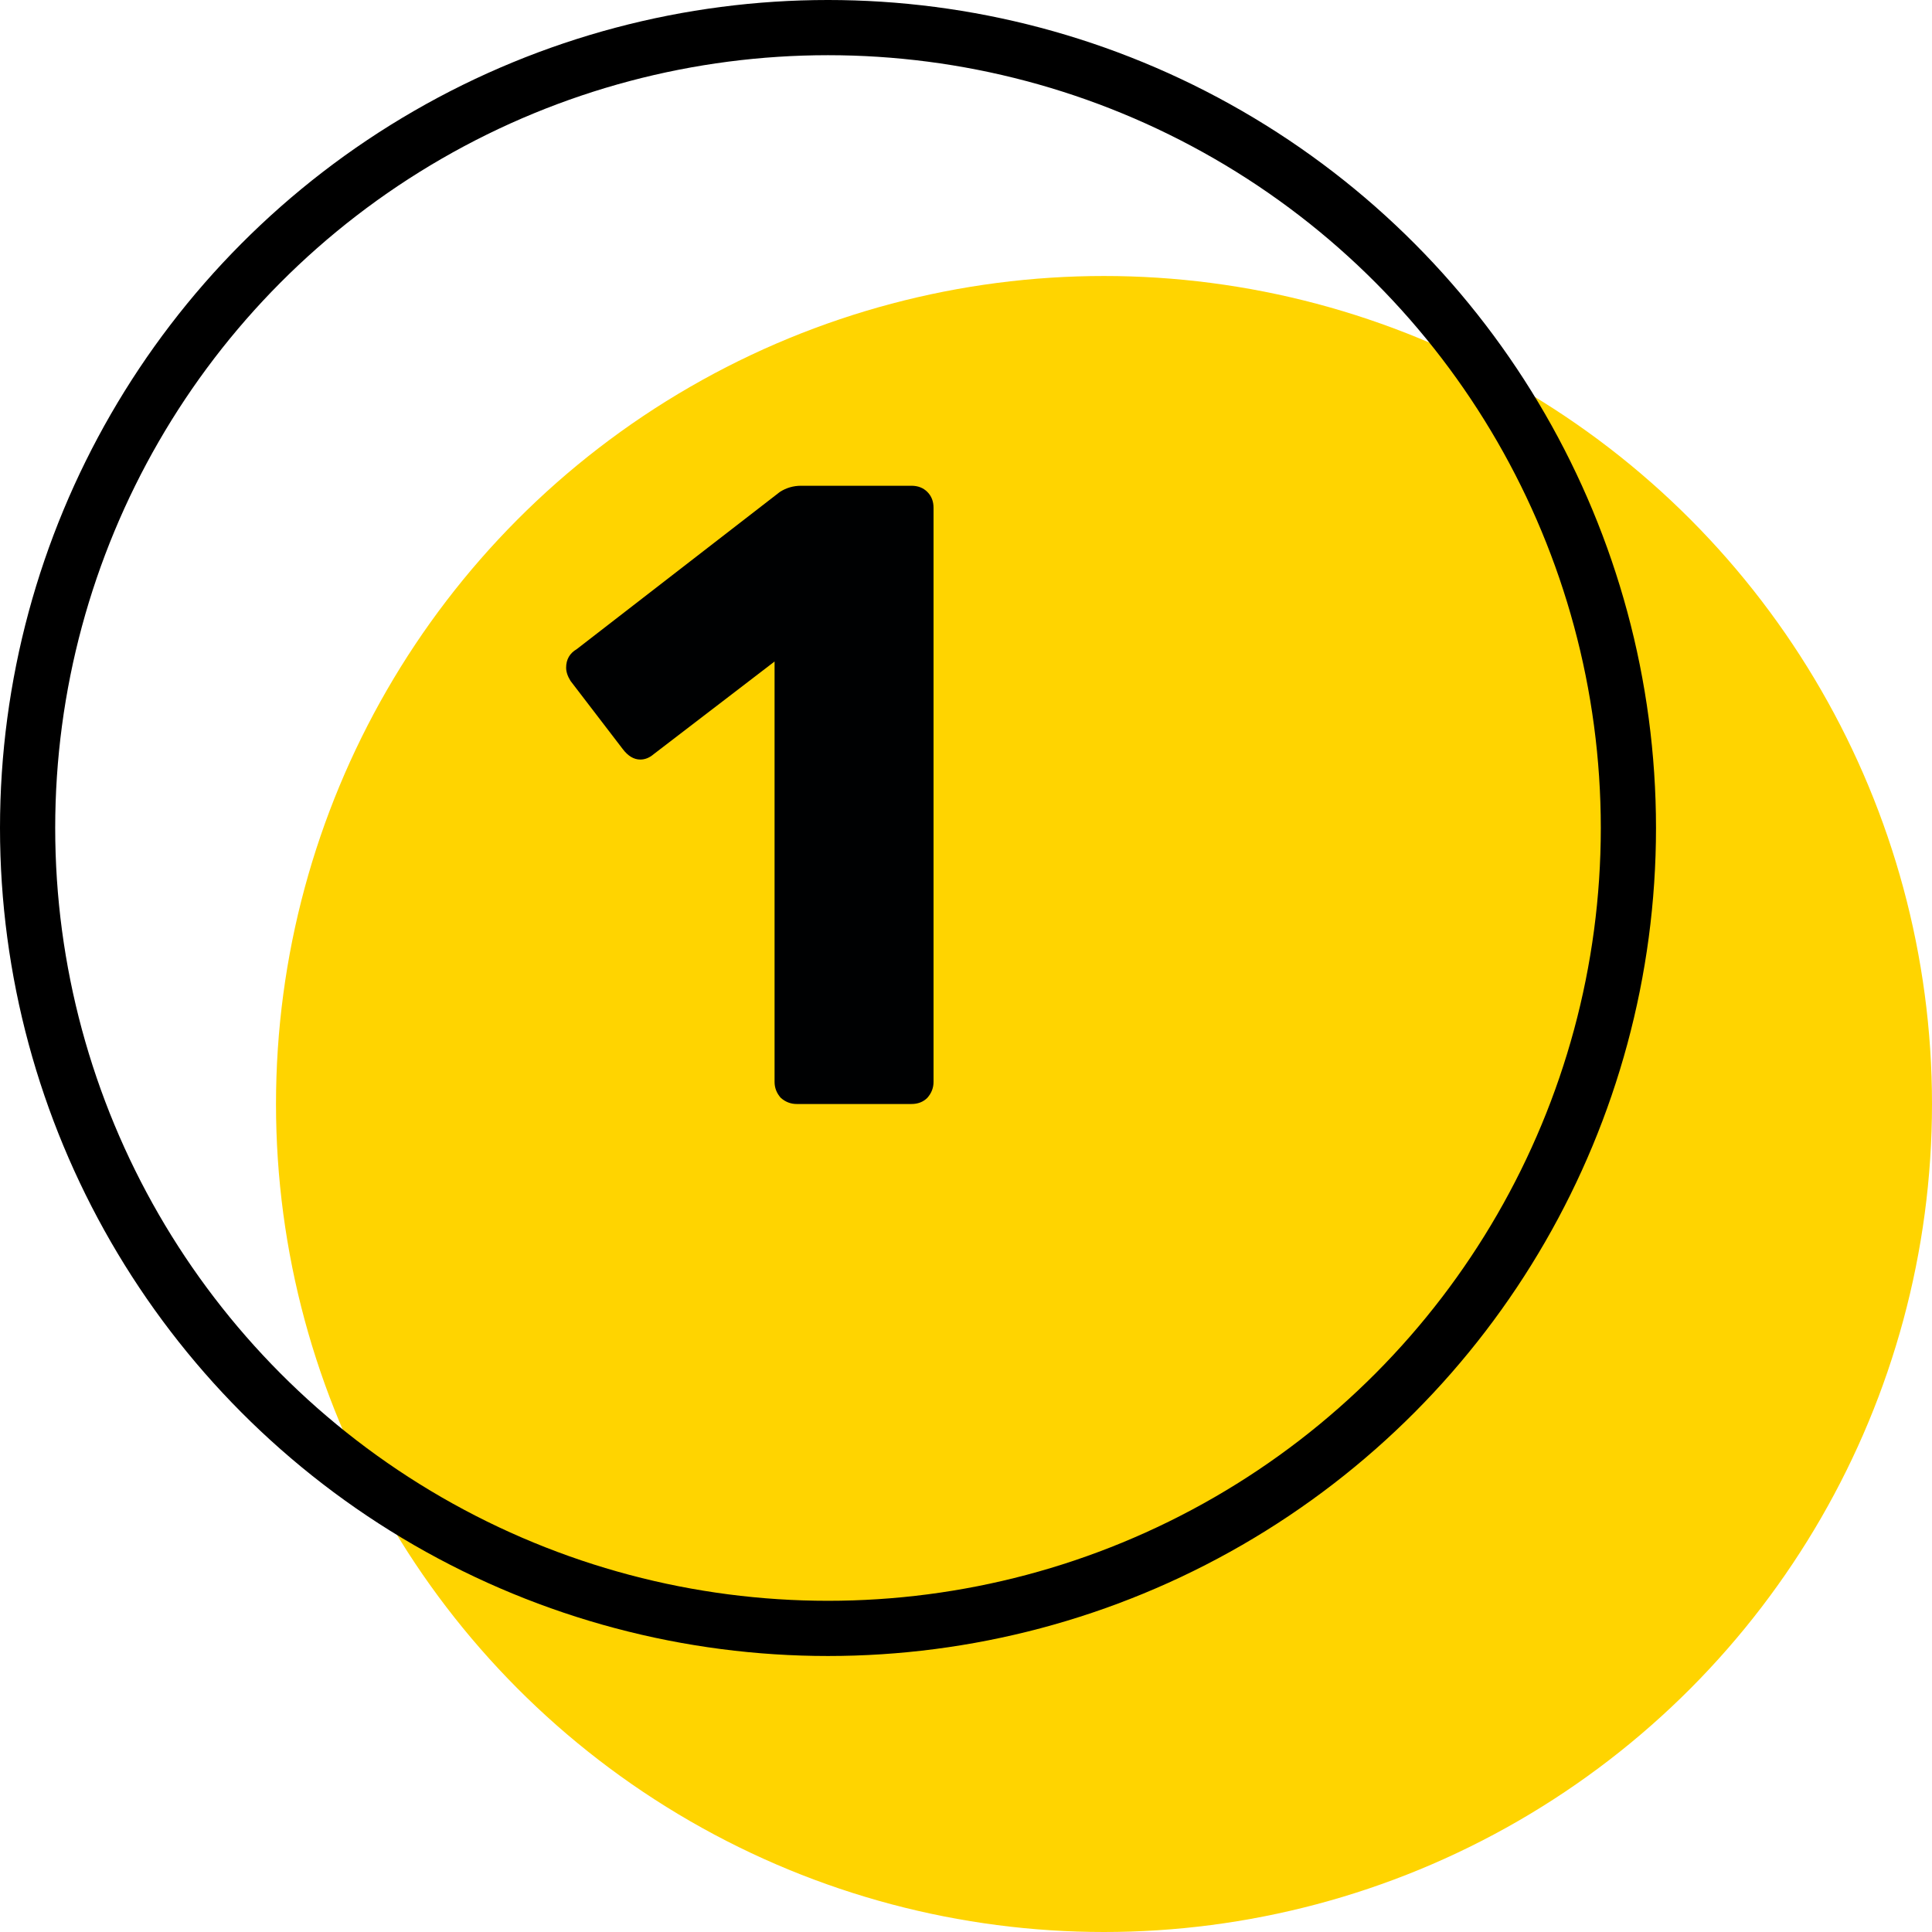
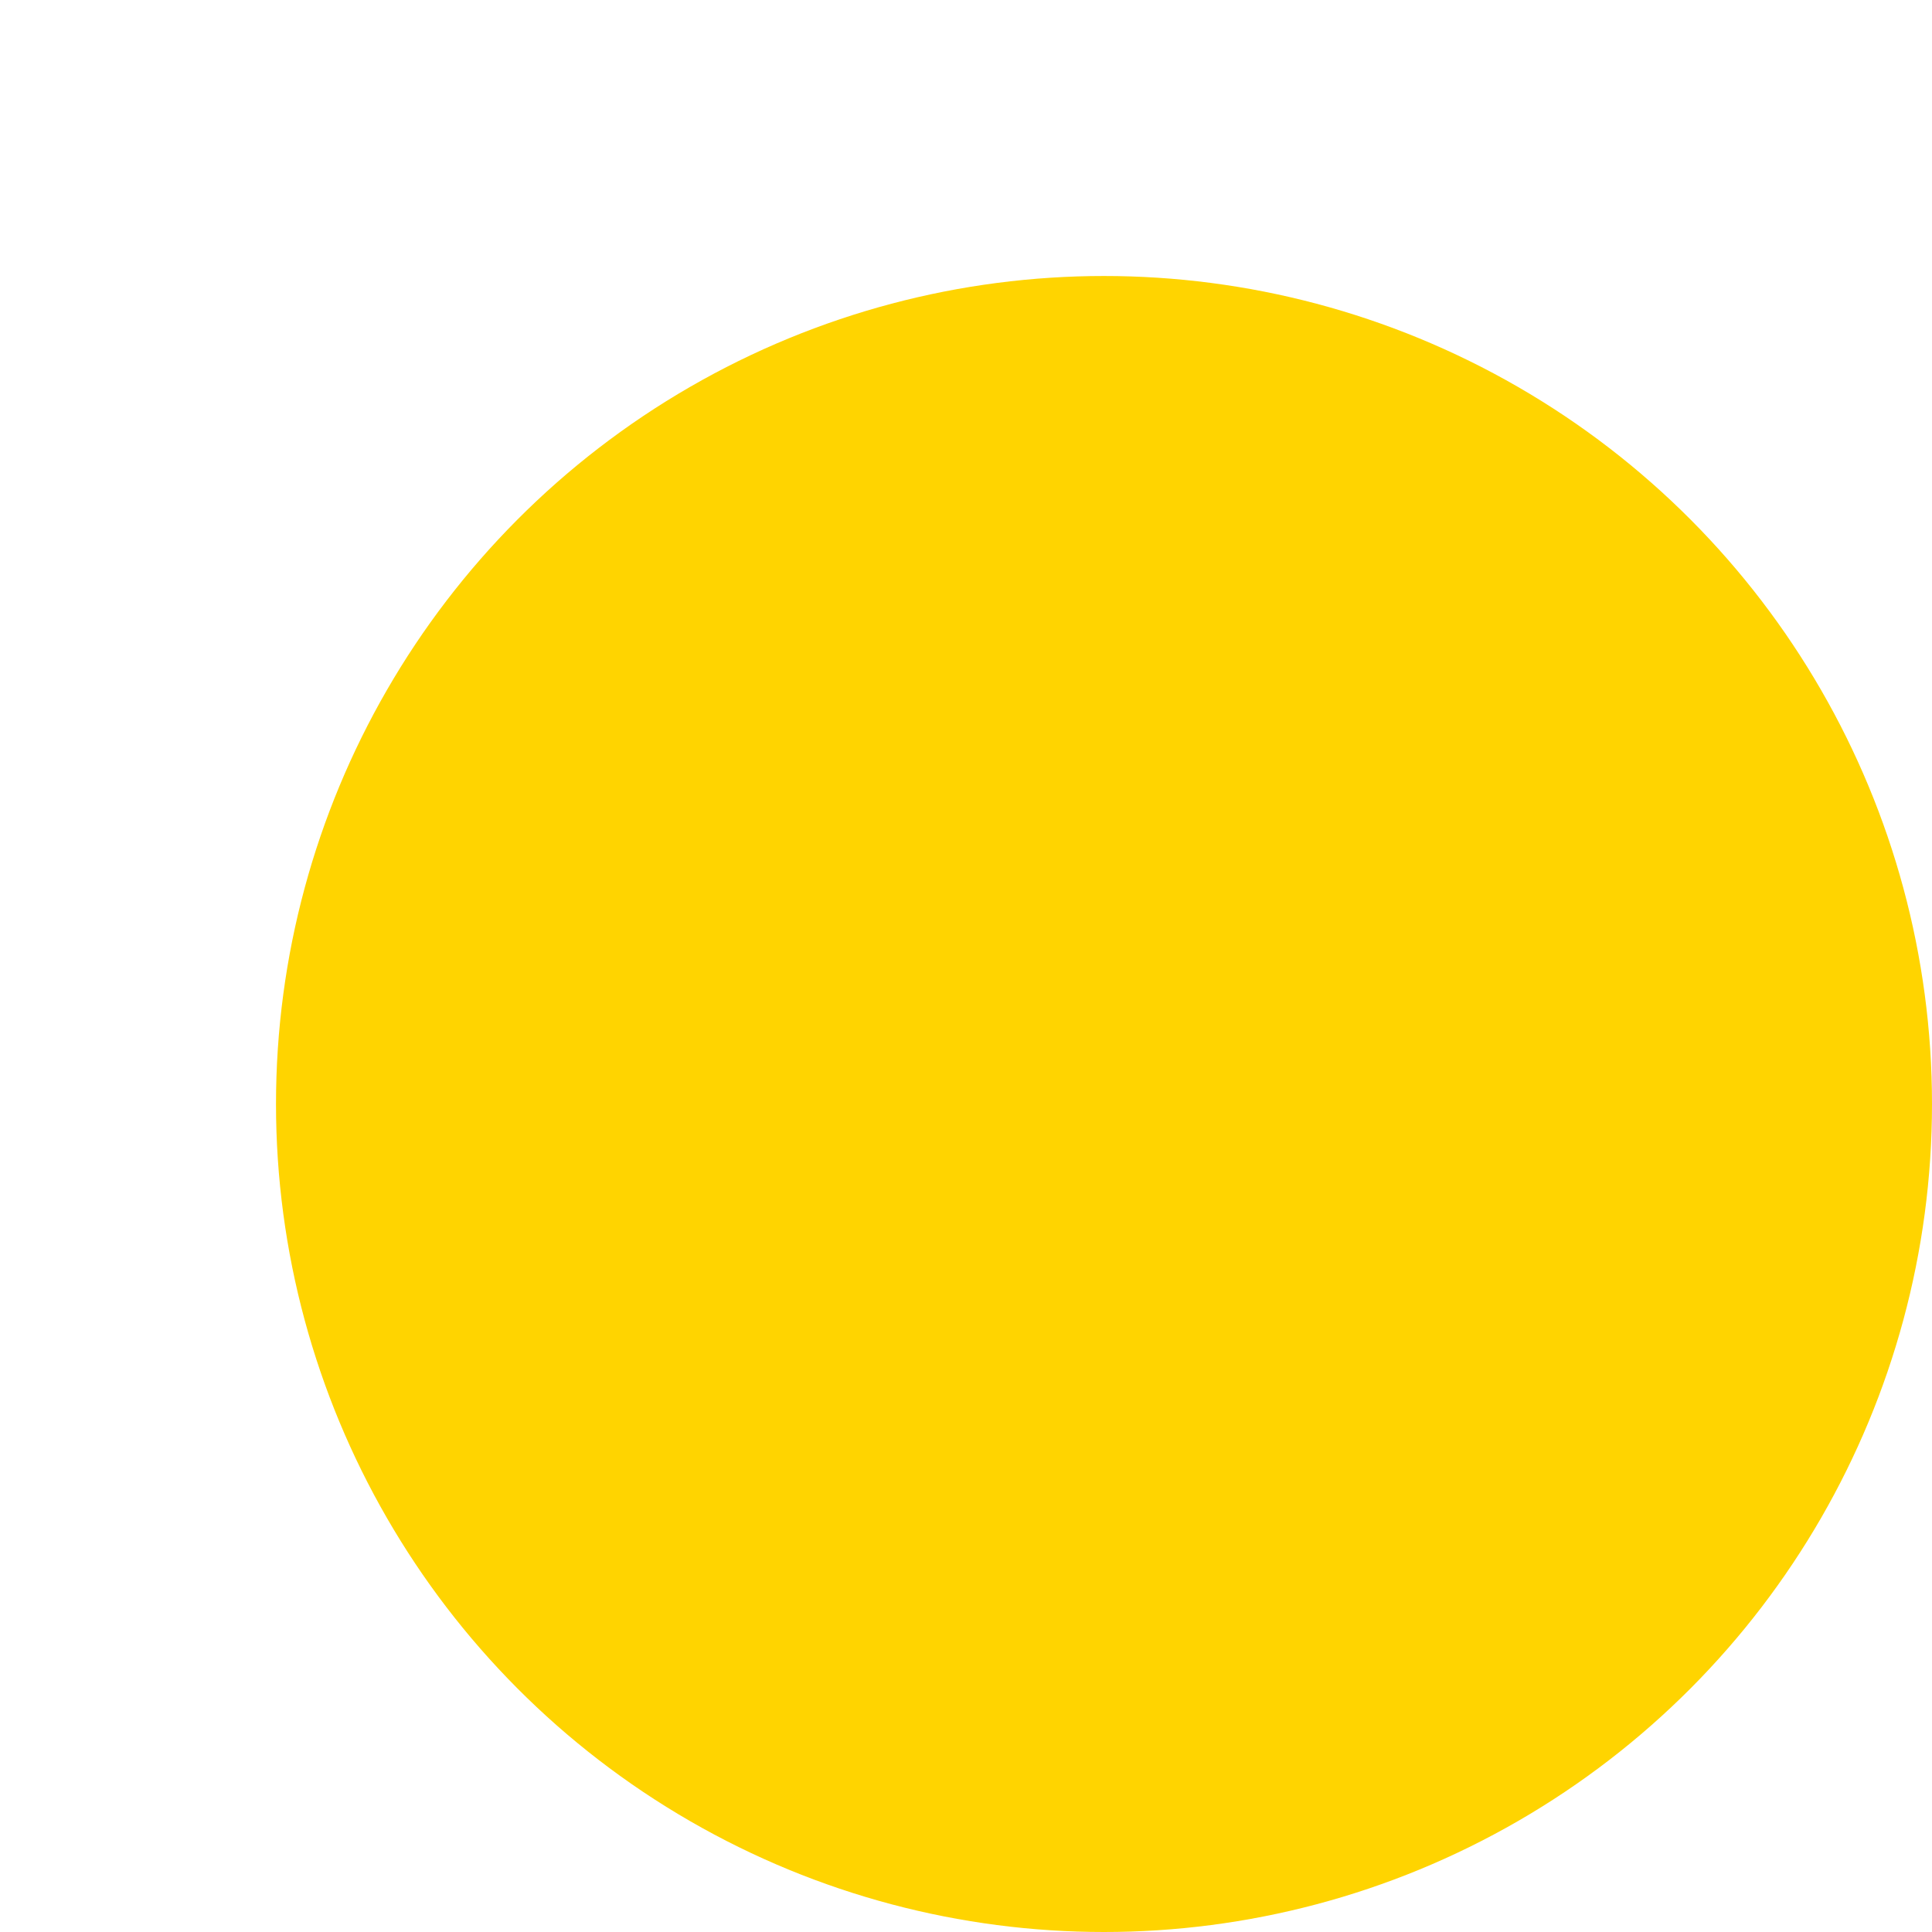
<svg xmlns="http://www.w3.org/2000/svg" width="35" height="35" viewBox="0 0 35 35" fill="none">
  <circle cx="20" cy="20" r="15" fill="#FFD400" />
-   <circle cx="15" cy="15" r="14.5" stroke="black" />
-   <path d="M14.432 20C14.325 20 14.229 19.963 14.144 19.888C14.069 19.803 14.032 19.707 14.032 19.6V11.984L11.84 13.664C11.765 13.728 11.685 13.76 11.6 13.76C11.483 13.76 11.376 13.696 11.28 13.568L10.336 12.336C10.283 12.251 10.256 12.171 10.256 12.096C10.256 11.947 10.32 11.835 10.448 11.76L14.128 8.912C14.245 8.837 14.373 8.8 14.512 8.8H16.512C16.629 8.8 16.725 8.837 16.8 8.912C16.875 8.987 16.912 9.083 16.912 9.2V19.6C16.912 19.707 16.875 19.803 16.8 19.888C16.725 19.963 16.629 20 16.512 20H14.432Z" fill="#000102" />
</svg>